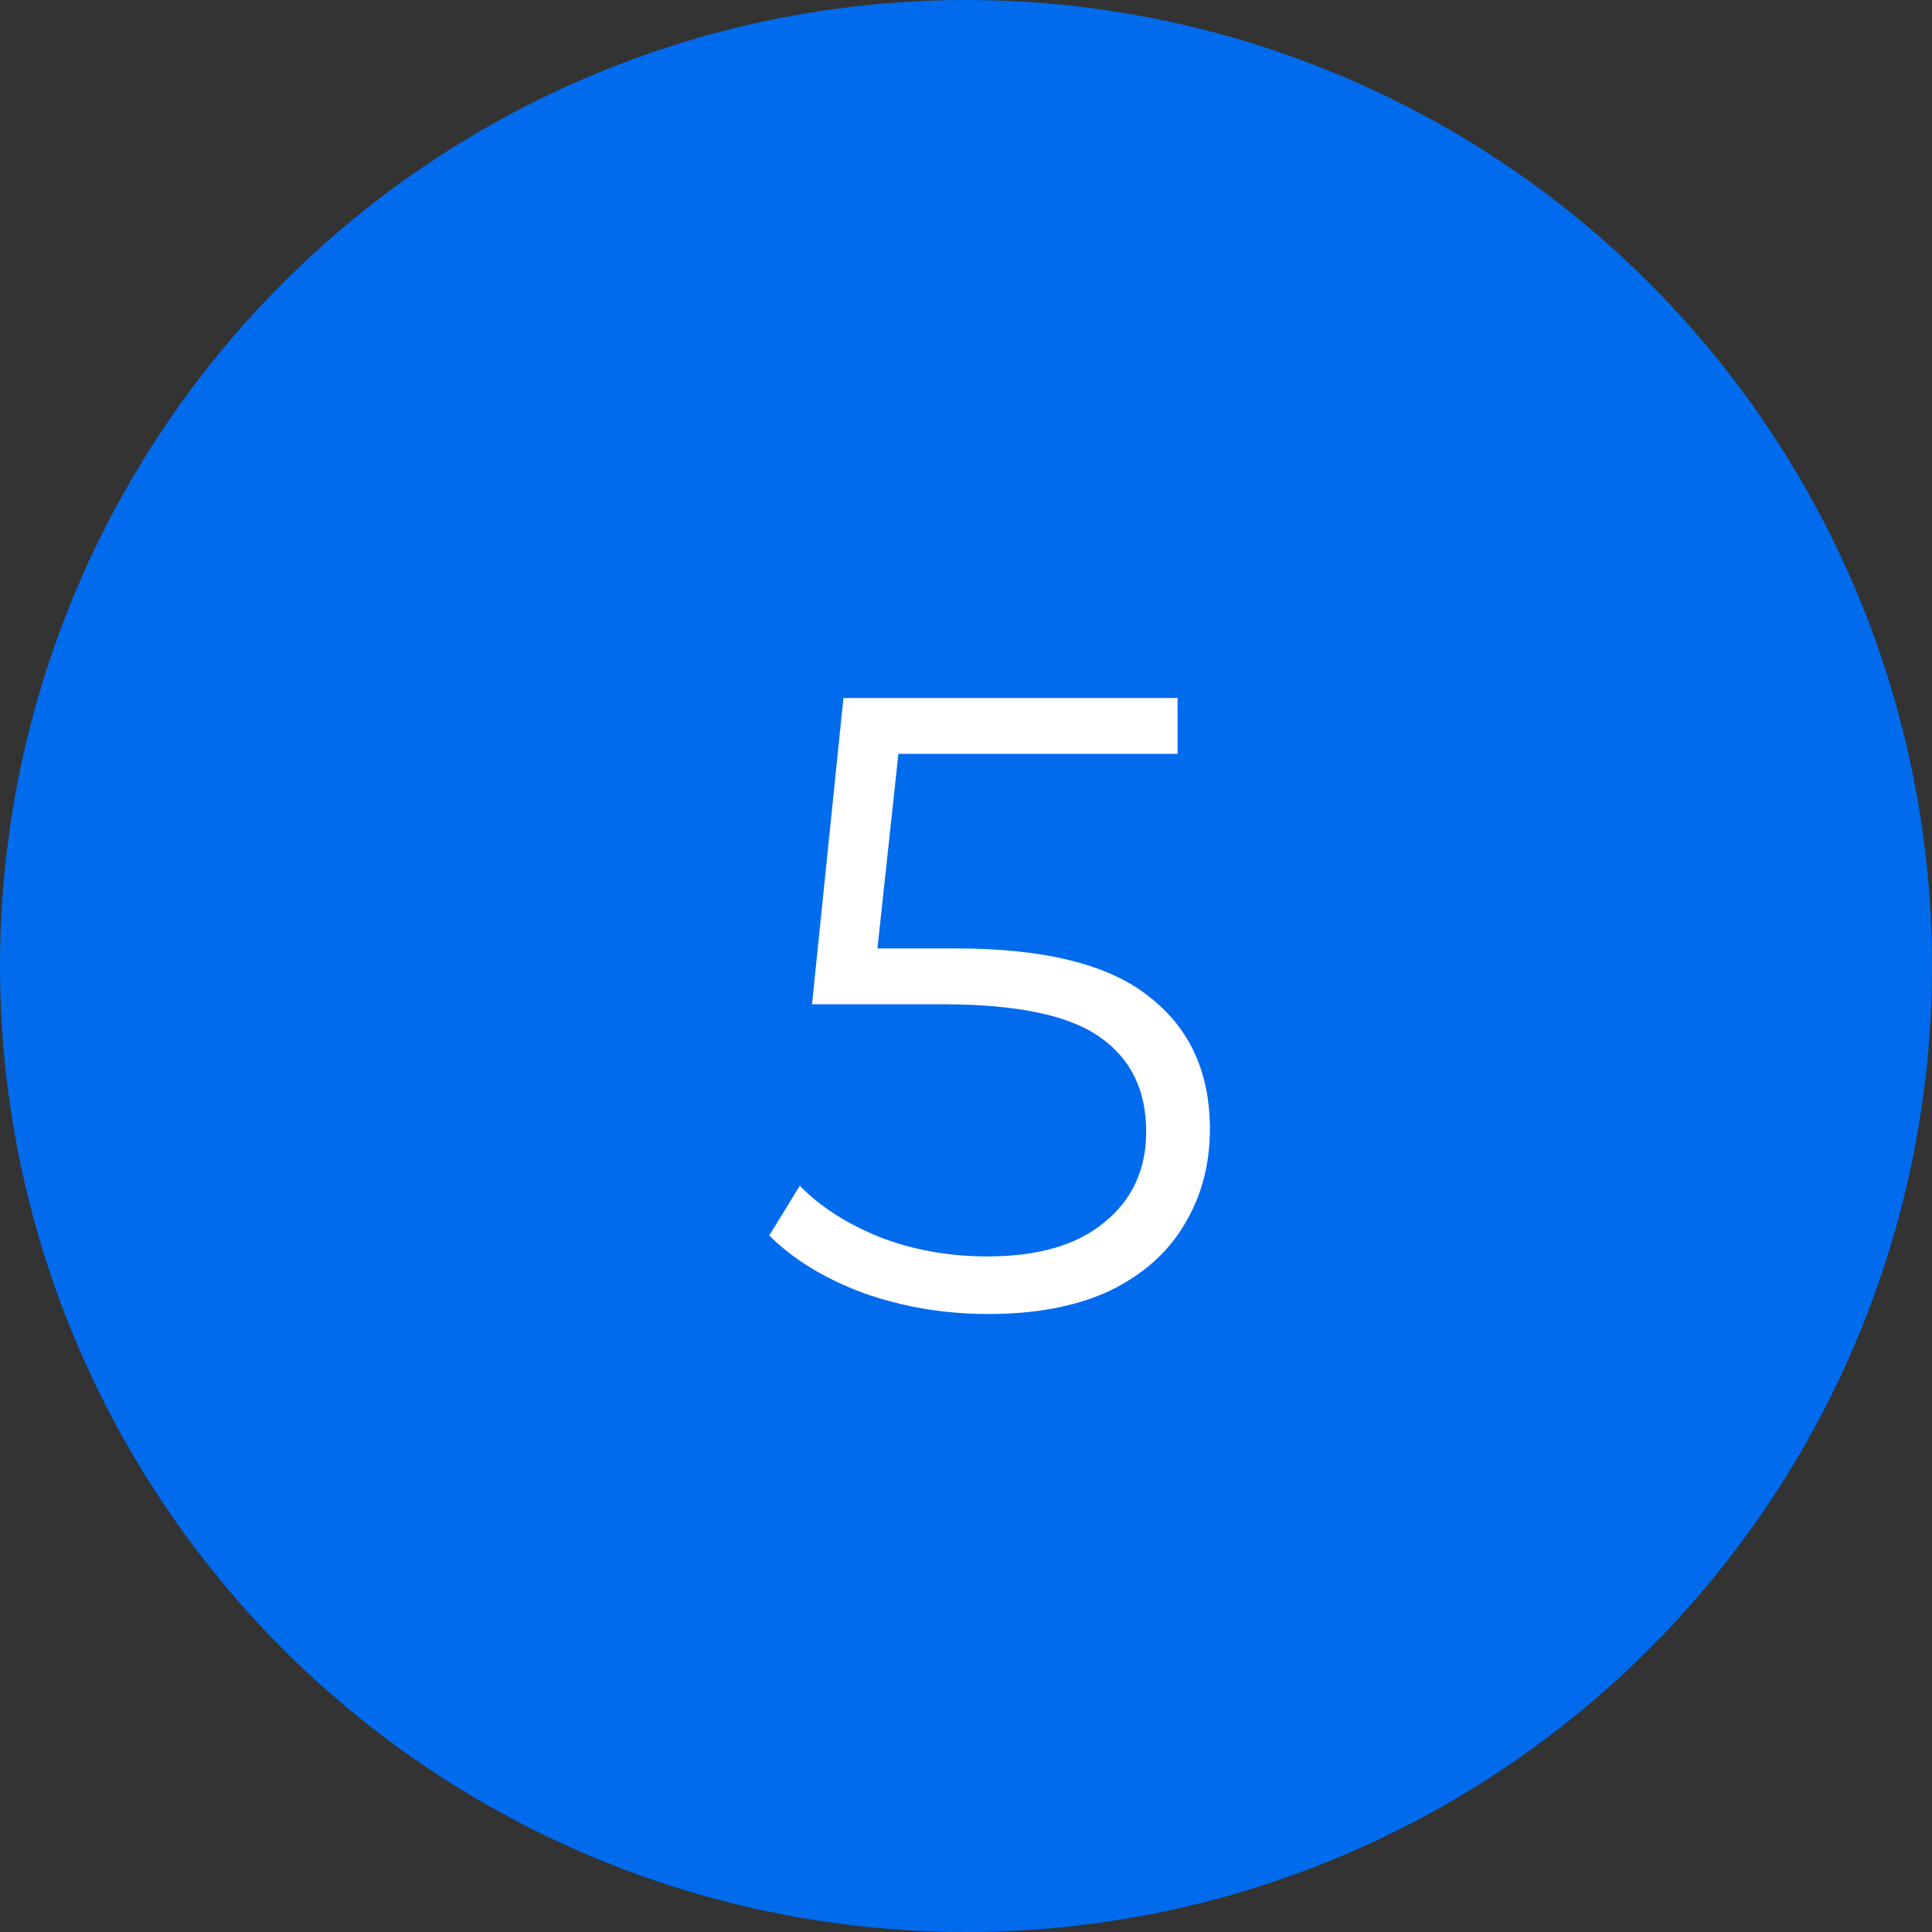
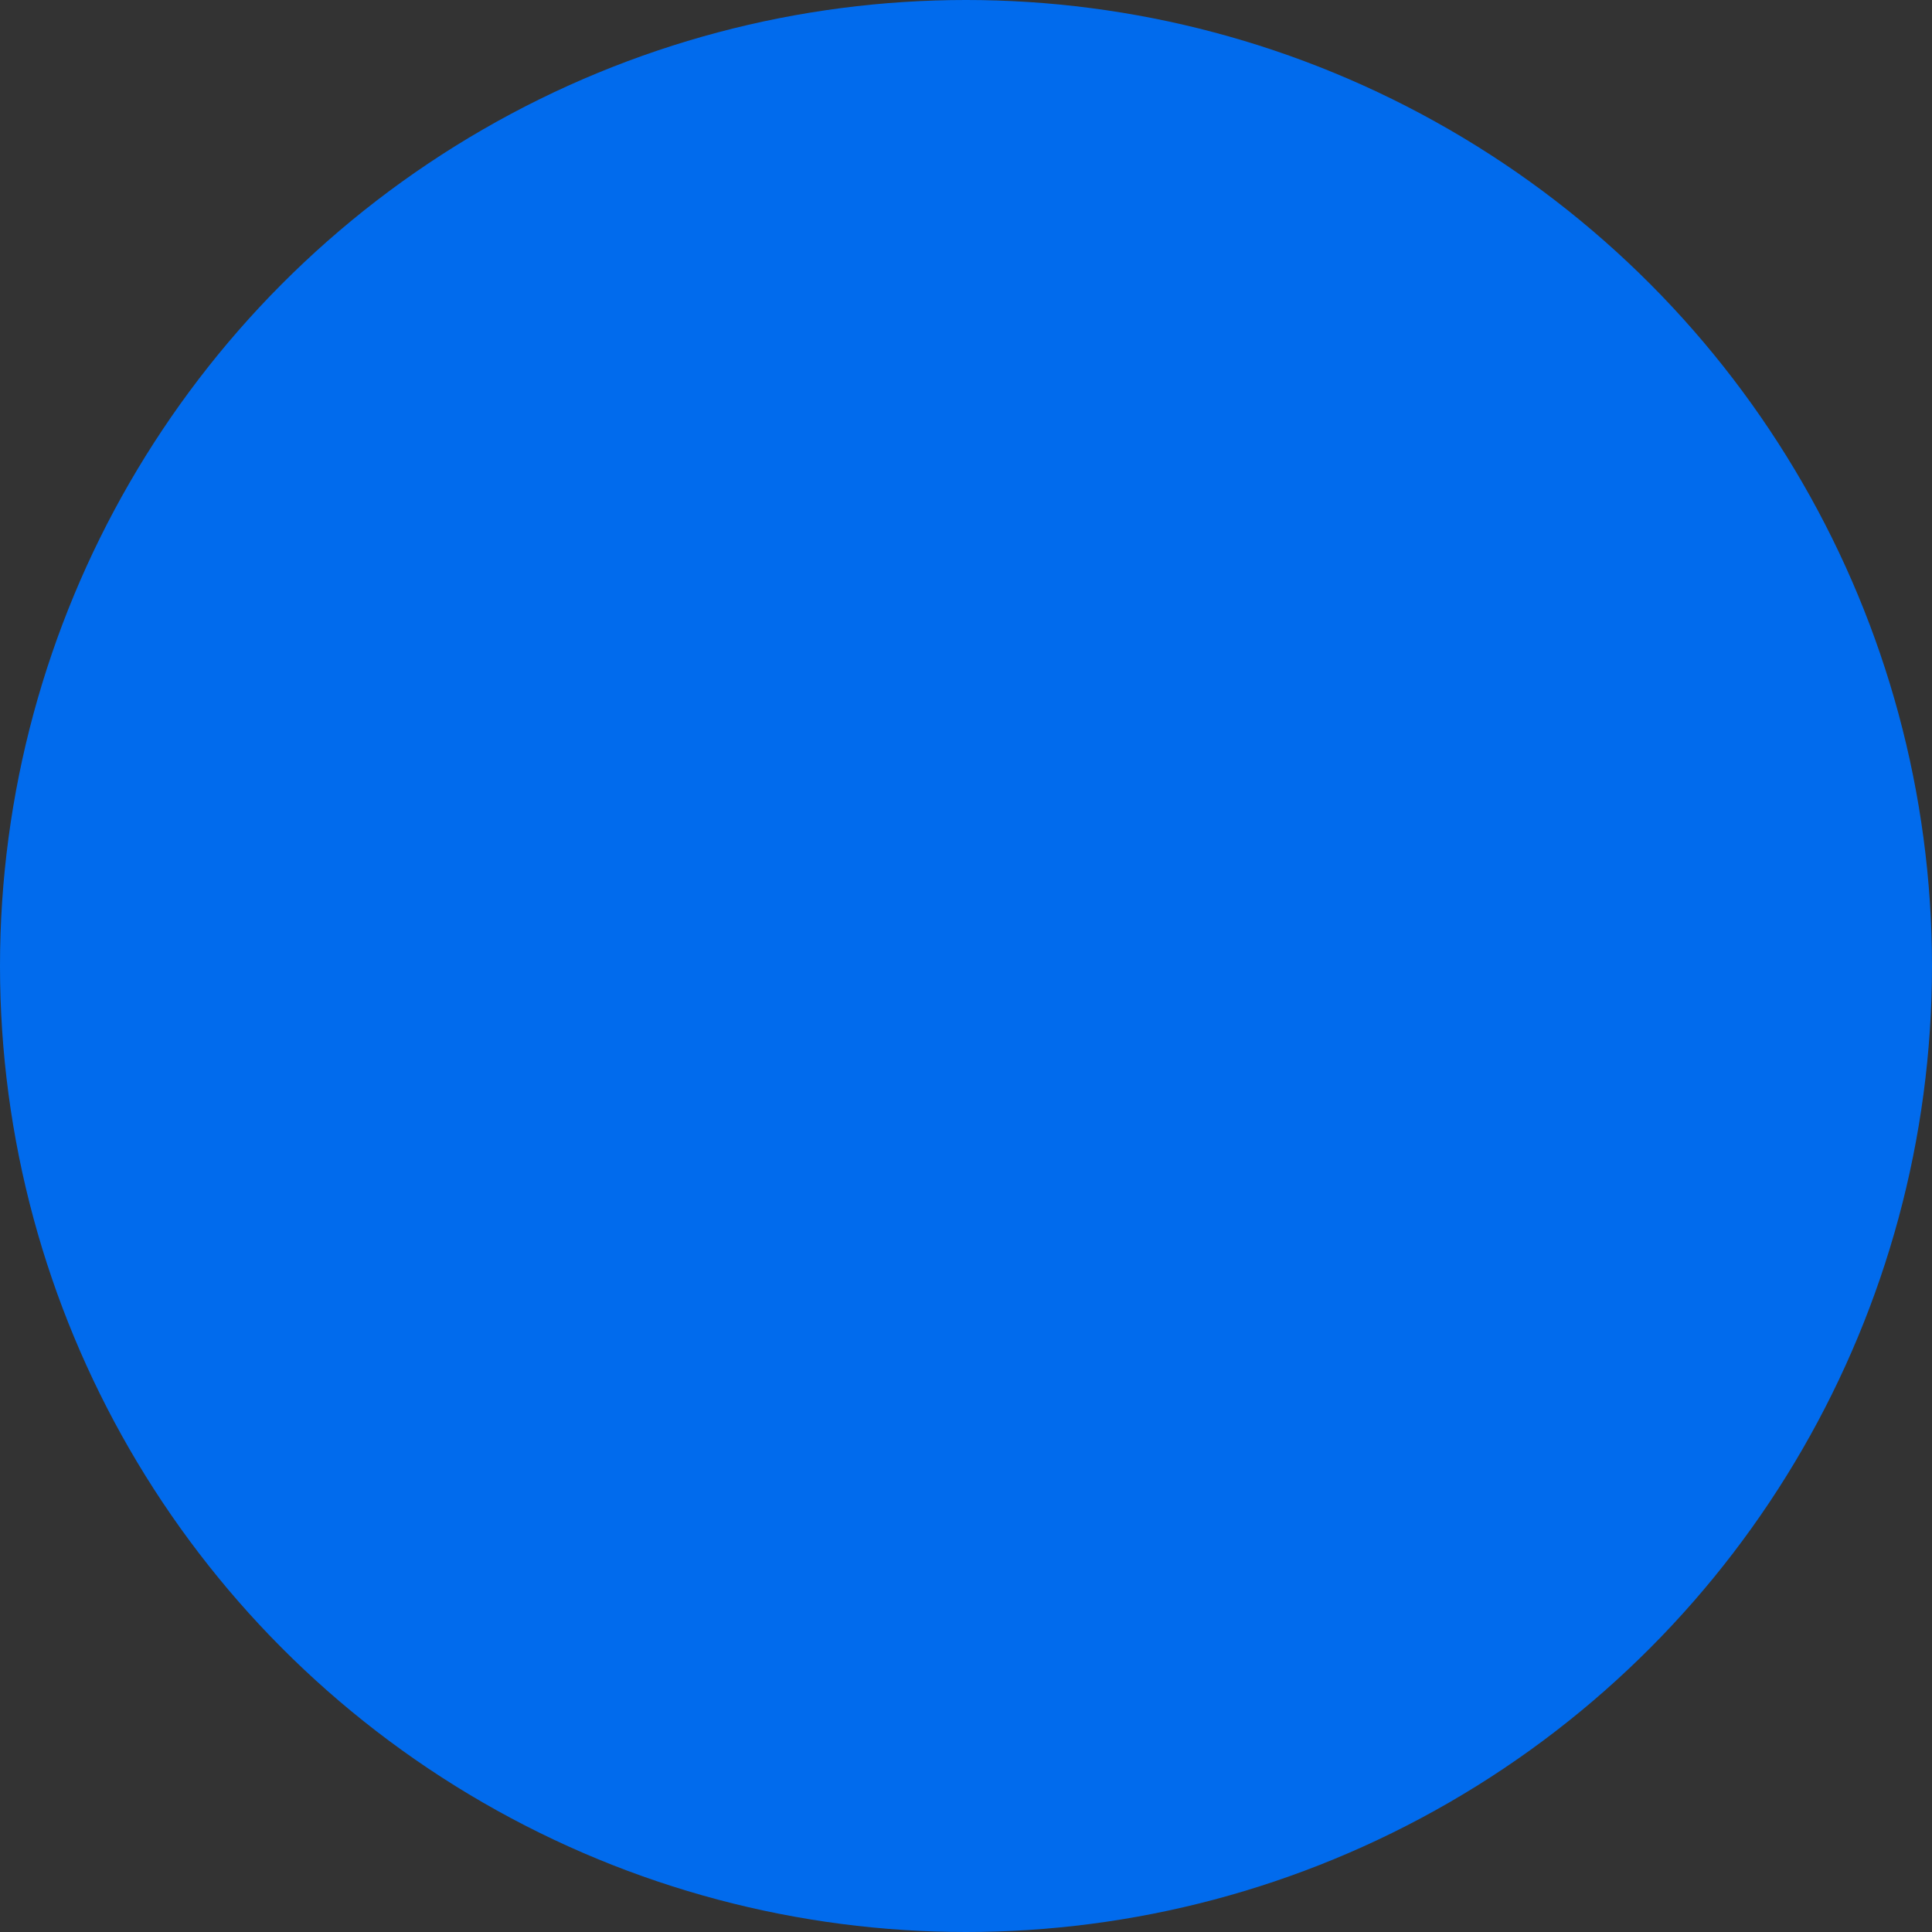
<svg xmlns="http://www.w3.org/2000/svg" width="124" height="124" viewBox="0 0 124 124" fill="none">
  <rect x="0" y="0" width="124" height="124" fill="#333333" stroke="none" />
  <circle cx="62" cy="62" r="62" fill="#016BED" />
-   <path d="M61.357 60.872C67.031 60.872 71.157 61.899 73.733 63.952C76.346 65.968 77.653 68.805 77.653 72.464C77.653 74.741 77.111 76.776 76.029 78.568C74.983 80.36 73.397 81.779 71.269 82.824C69.141 83.832 66.527 84.336 63.429 84.336C60.629 84.336 57.959 83.888 55.421 82.992C52.919 82.059 50.903 80.827 49.373 79.296L51.333 76.104C52.639 77.448 54.357 78.549 56.485 79.408C58.613 80.229 60.909 80.64 63.373 80.64C66.621 80.64 69.122 79.912 70.877 78.456C72.669 77 73.565 75.059 73.565 72.632C73.565 69.944 72.557 67.909 70.541 66.528C68.562 65.147 65.202 64.456 60.461 64.456H52.117L54.133 44.8H75.581V48.384H57.661L56.317 60.872H61.357Z" fill="white" />
</svg>